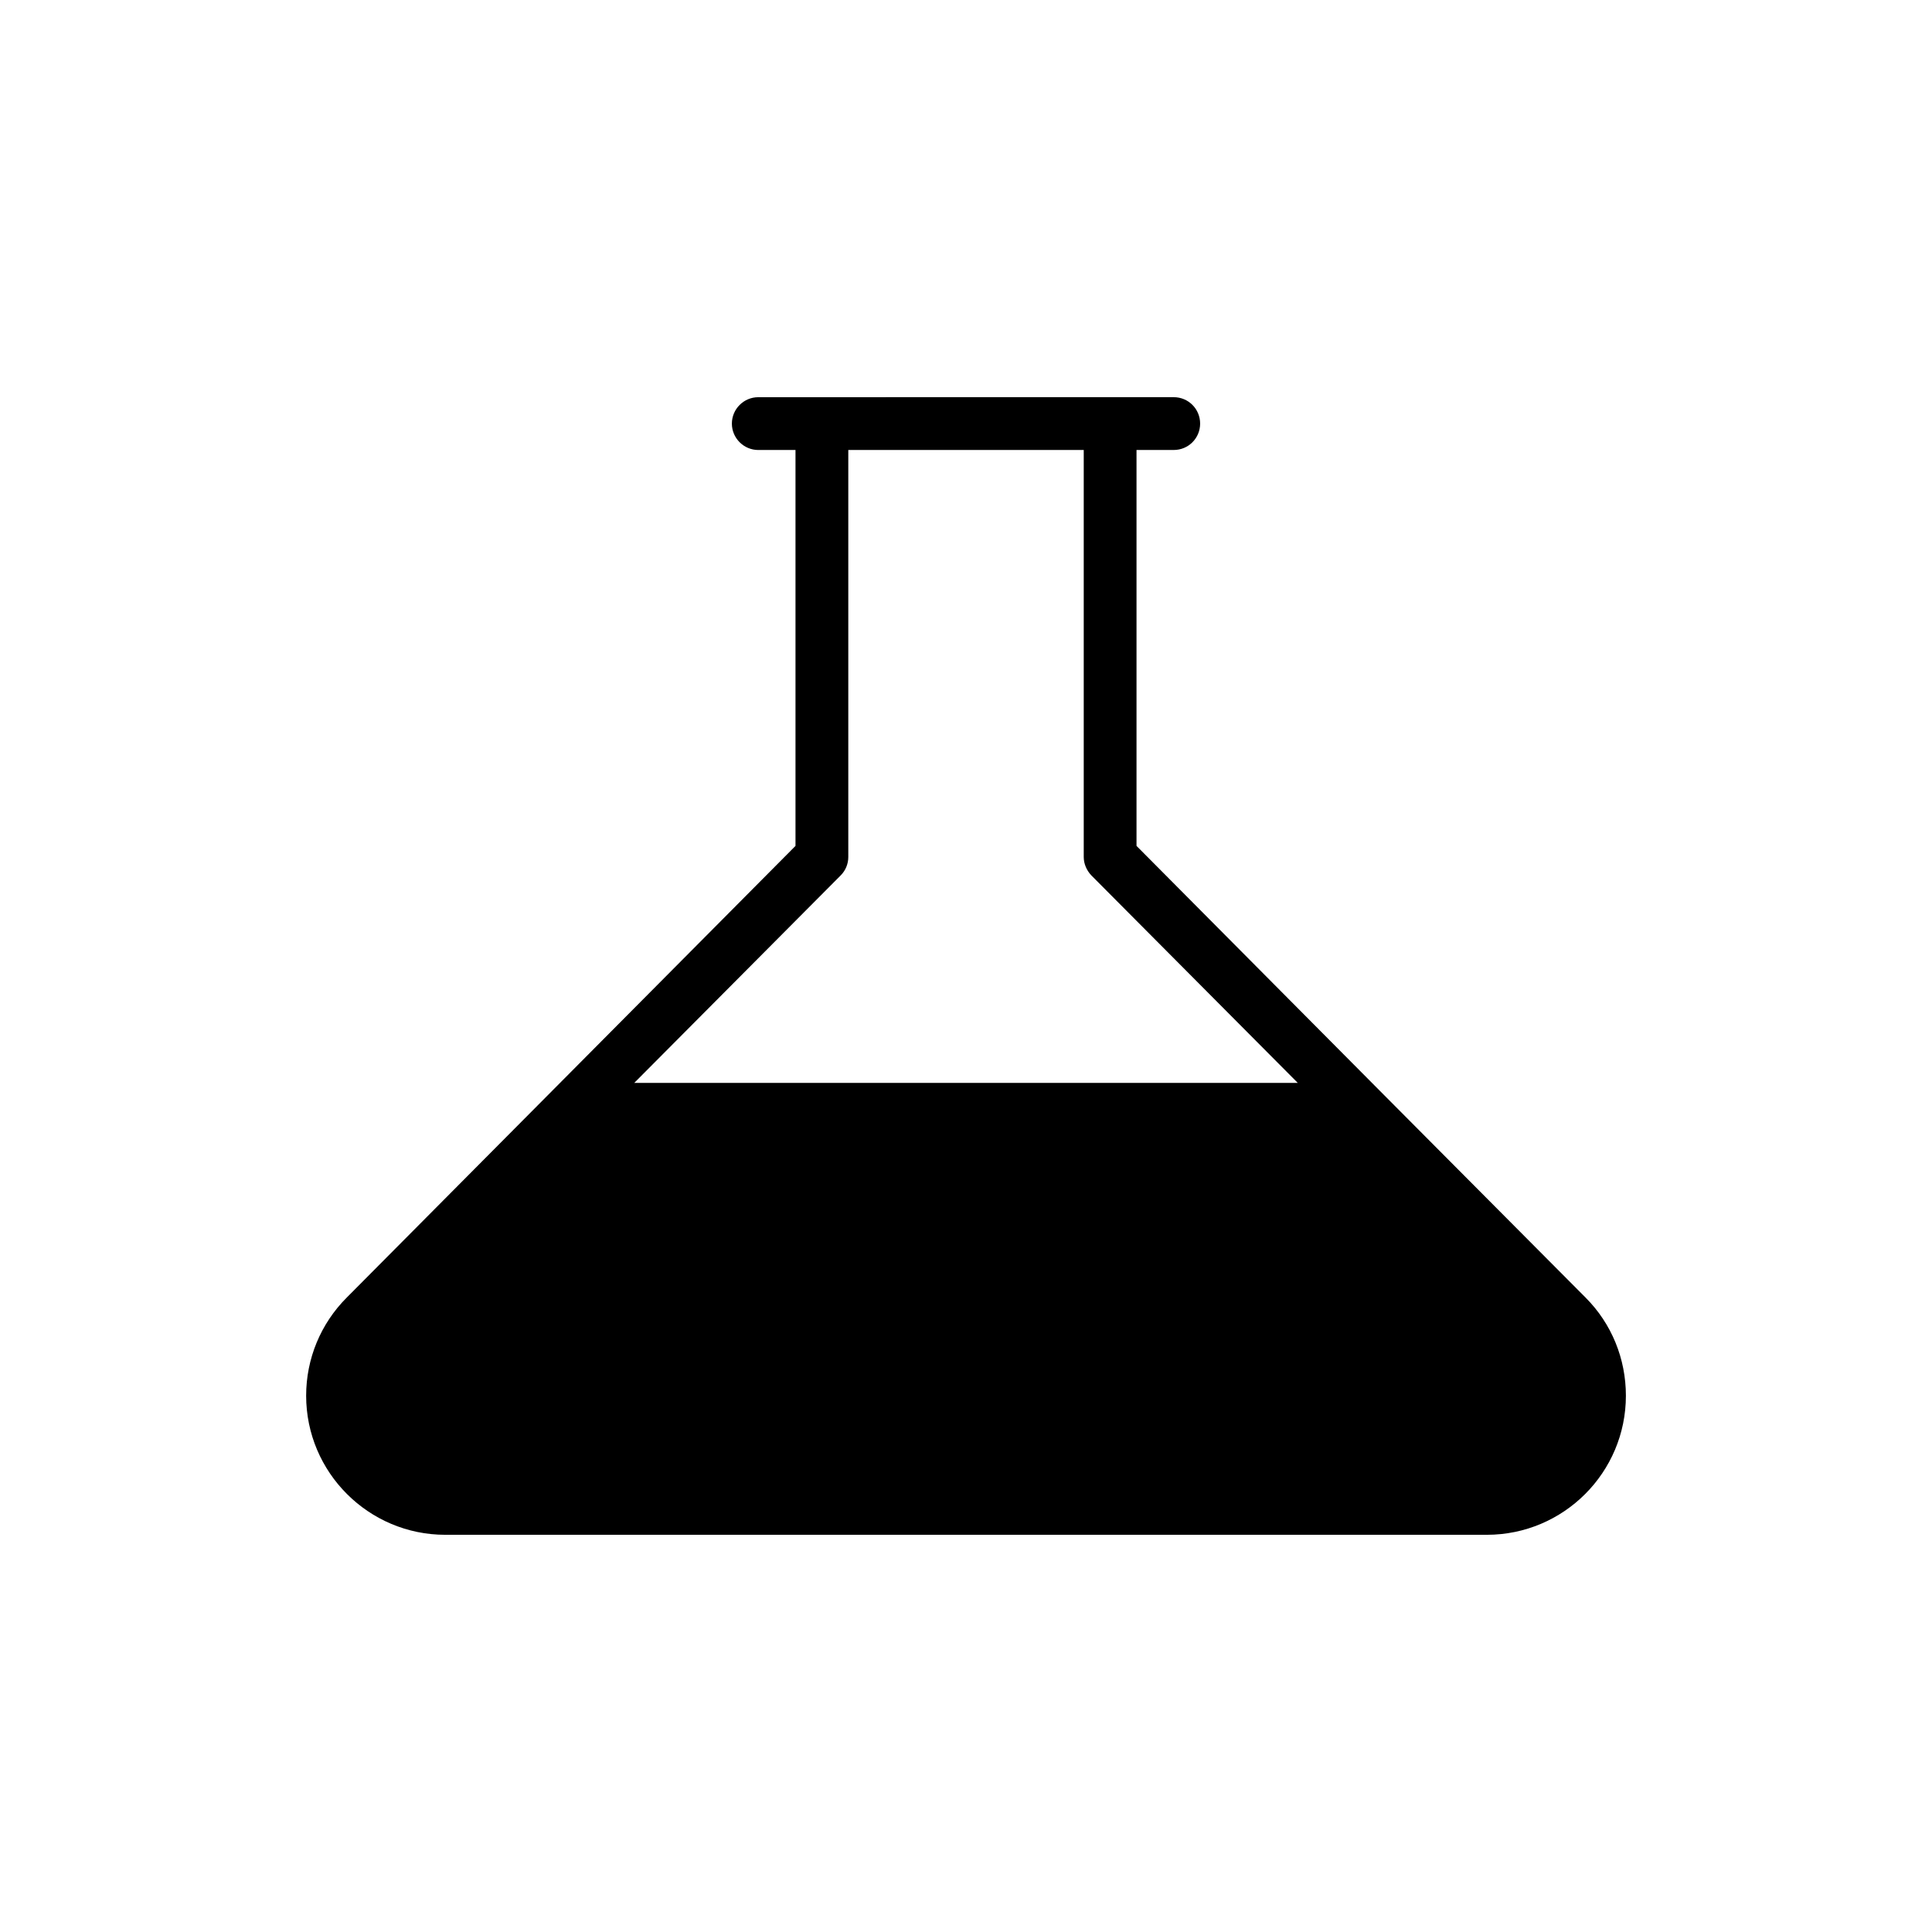
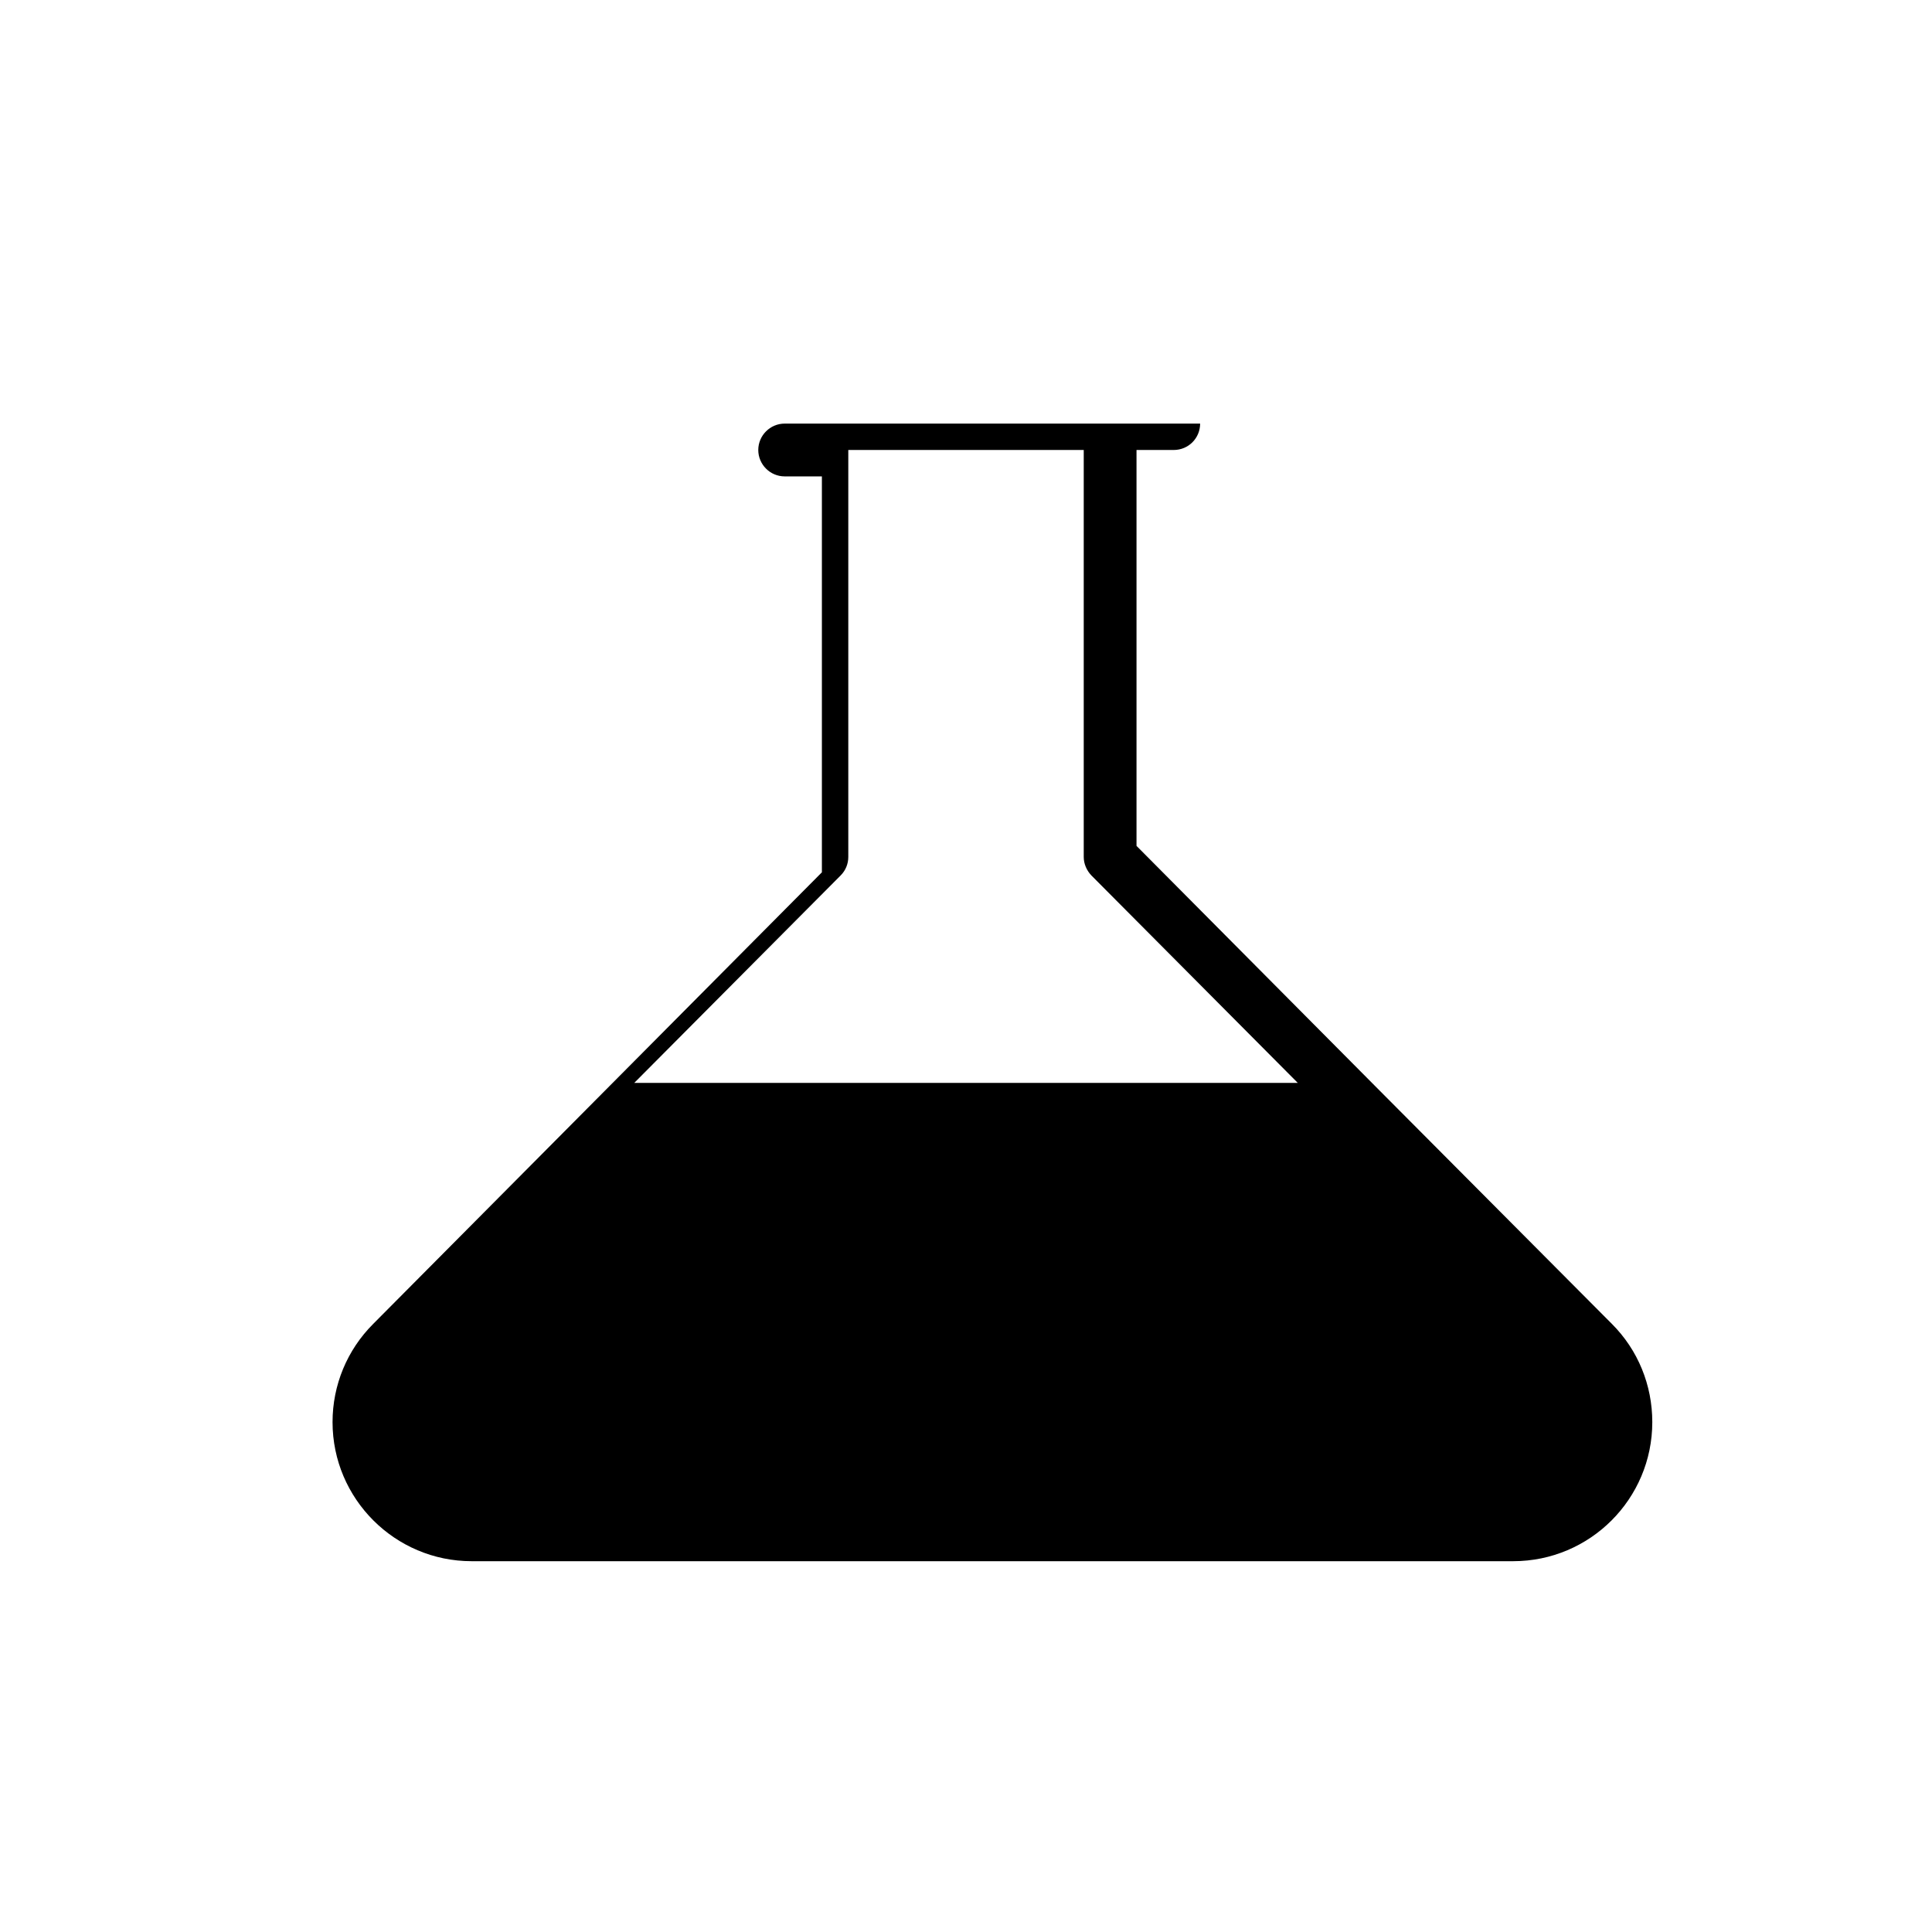
<svg xmlns="http://www.w3.org/2000/svg" fill="#000000" width="800px" height="800px" version="1.1" viewBox="144 144 512 512">
-   <path d="m509.68 433.08-64.492-64.91v-104.92h9.863c3.918 0 6.996-3.148 6.996-6.996s-3.078-6.996-6.996-6.996l-110.1 0.004c-3.848 0-6.996 3.148-6.996 6.996 0 3.848 3.148 6.996 6.996 6.996h9.863v104.92l-64.492 64.91-54.418 54.77c-6.926 6.926-10.773 16.227-10.773 26.02 0 20.355 16.578 36.863 36.863 36.863h276.02c20.355 0 36.863-16.508 36.863-36.863 0-9.793-3.777-19.098-10.703-26.02zm-197.6-2.098 54.699-54.98c1.328-1.328 2.027-3.078 2.027-4.894v-107.86h62.395v107.86c0 1.82 0.77 3.566 2.027 4.894l54.699 54.98z" />
+   <path d="m509.68 433.08-64.492-64.91v-104.92h9.863c3.918 0 6.996-3.148 6.996-6.996l-110.1 0.004c-3.848 0-6.996 3.148-6.996 6.996 0 3.848 3.148 6.996 6.996 6.996h9.863v104.92l-64.492 64.91-54.418 54.77c-6.926 6.926-10.773 16.227-10.773 26.02 0 20.355 16.578 36.863 36.863 36.863h276.02c20.355 0 36.863-16.508 36.863-36.863 0-9.793-3.777-19.098-10.703-26.02zm-197.6-2.098 54.699-54.98c1.328-1.328 2.027-3.078 2.027-4.894v-107.86h62.395v107.86c0 1.82 0.77 3.566 2.027 4.894l54.699 54.98z" />
</svg>